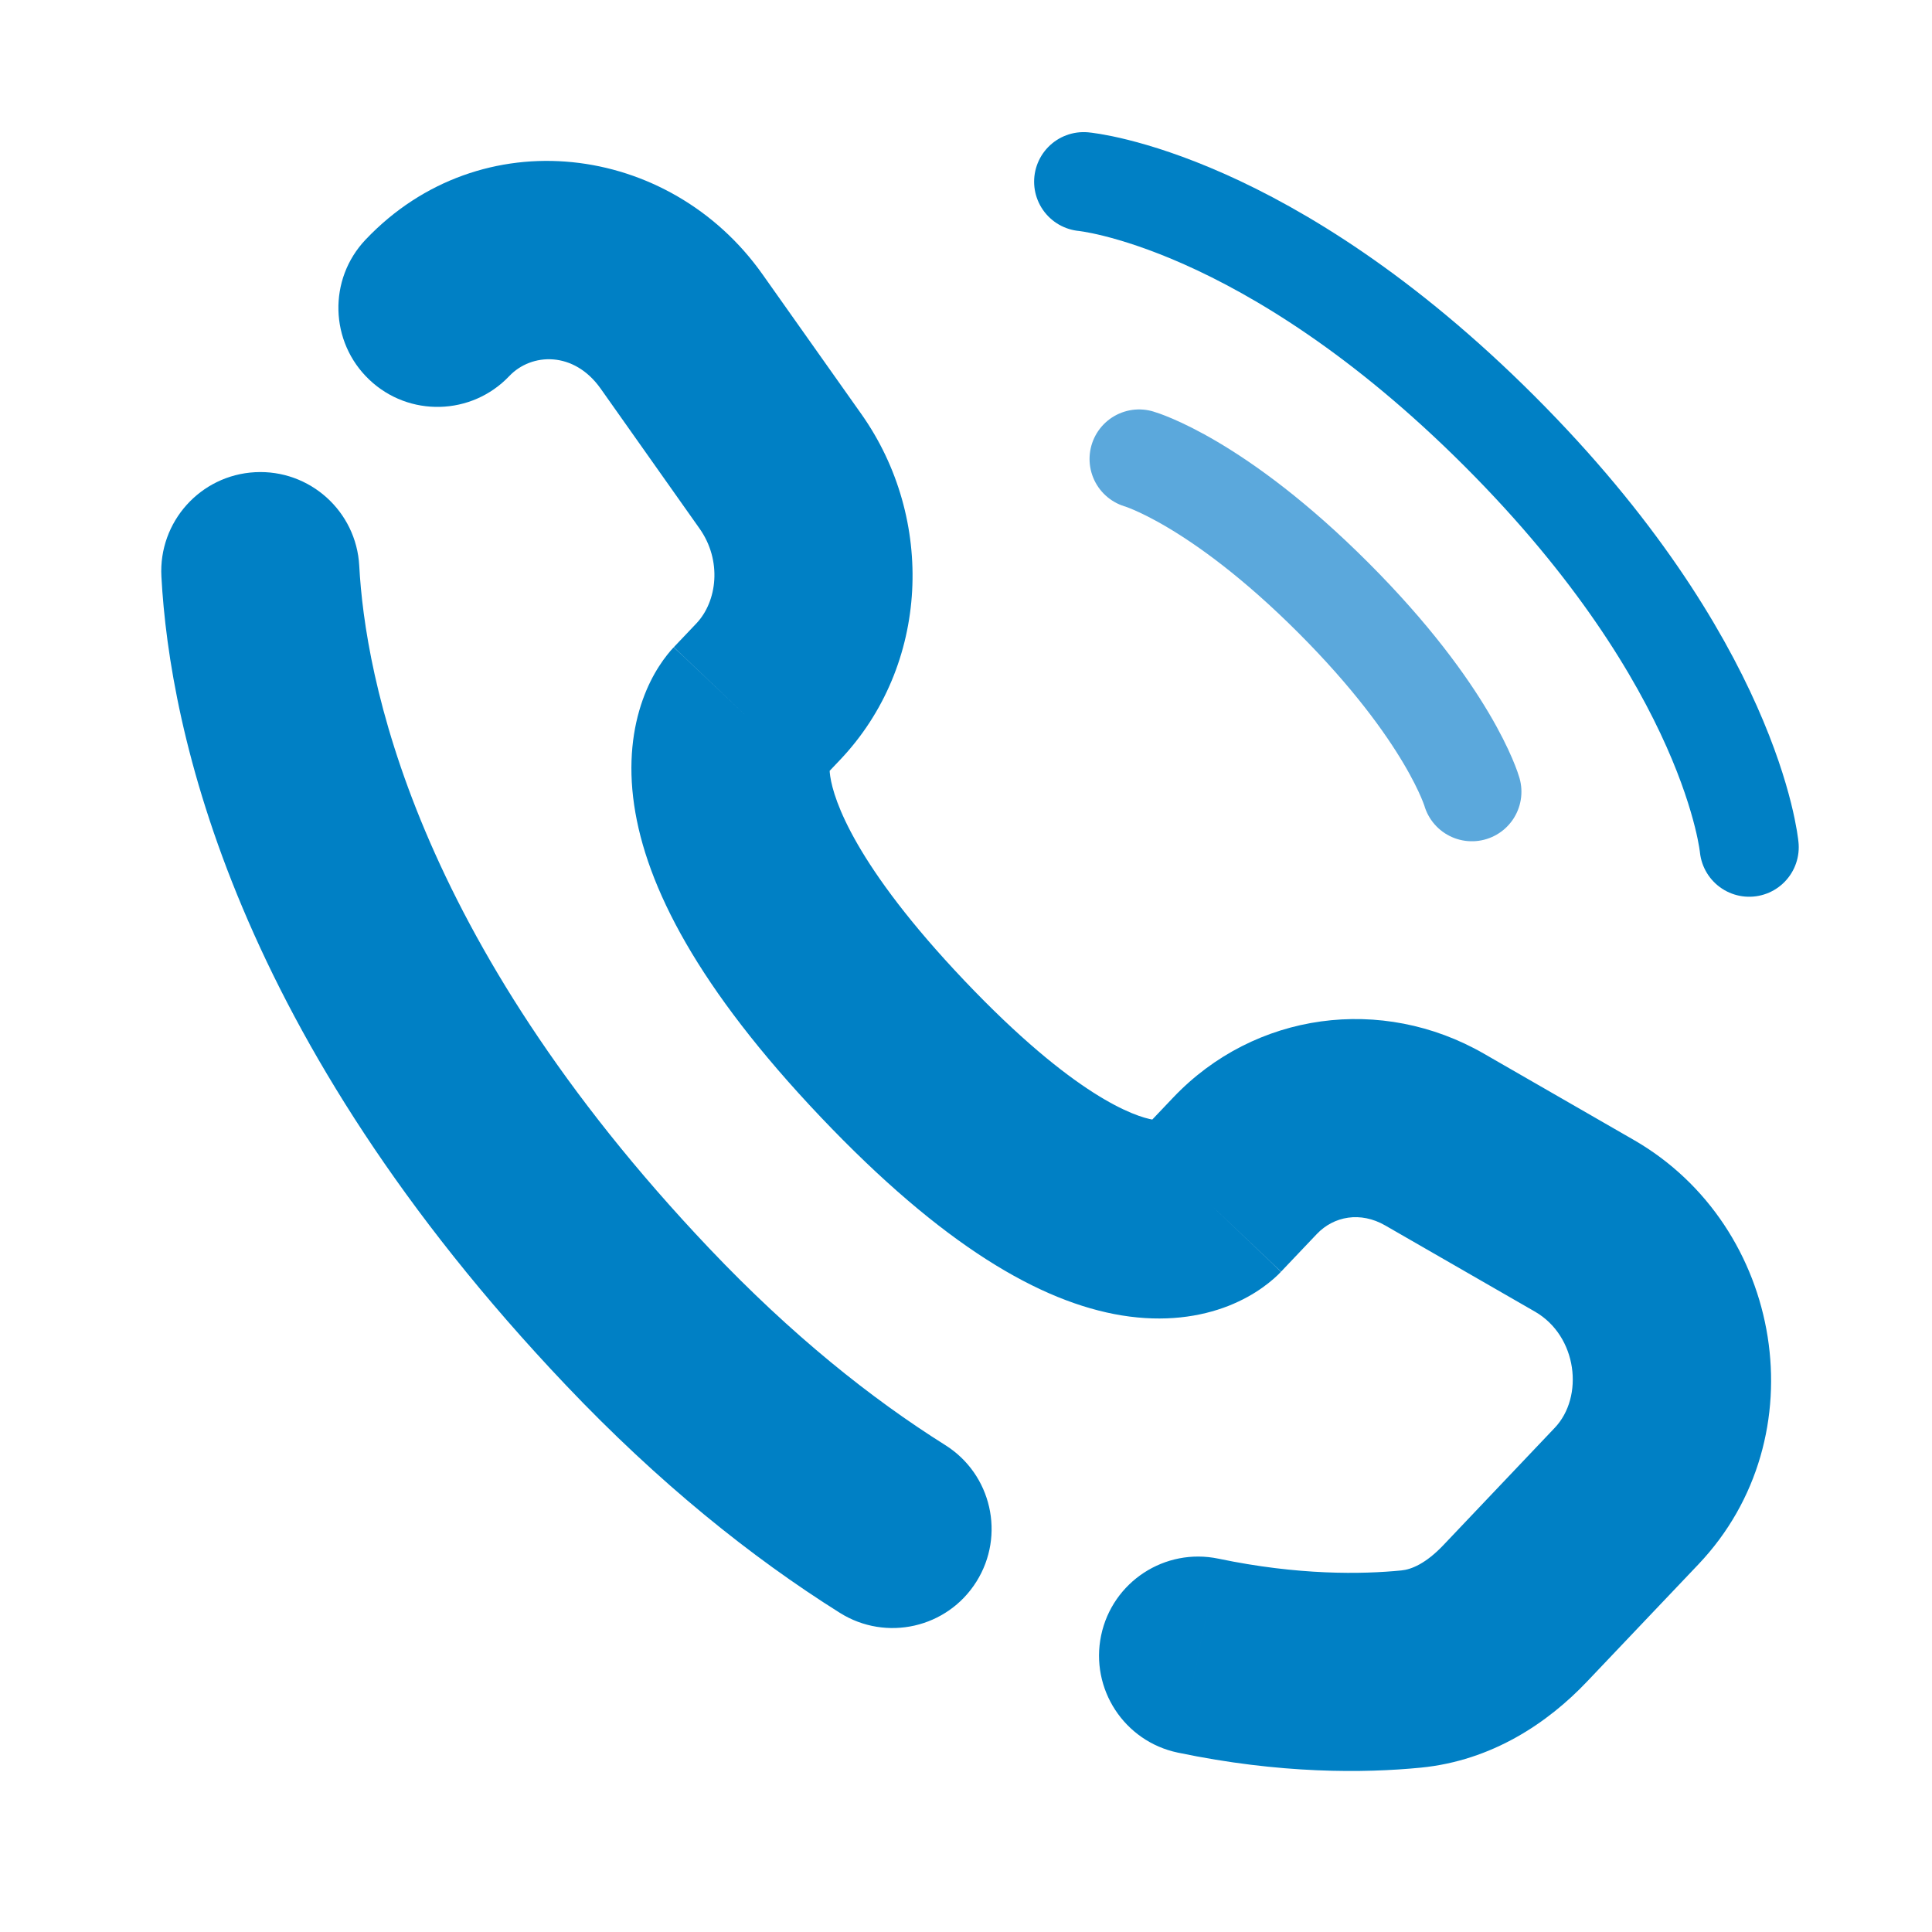
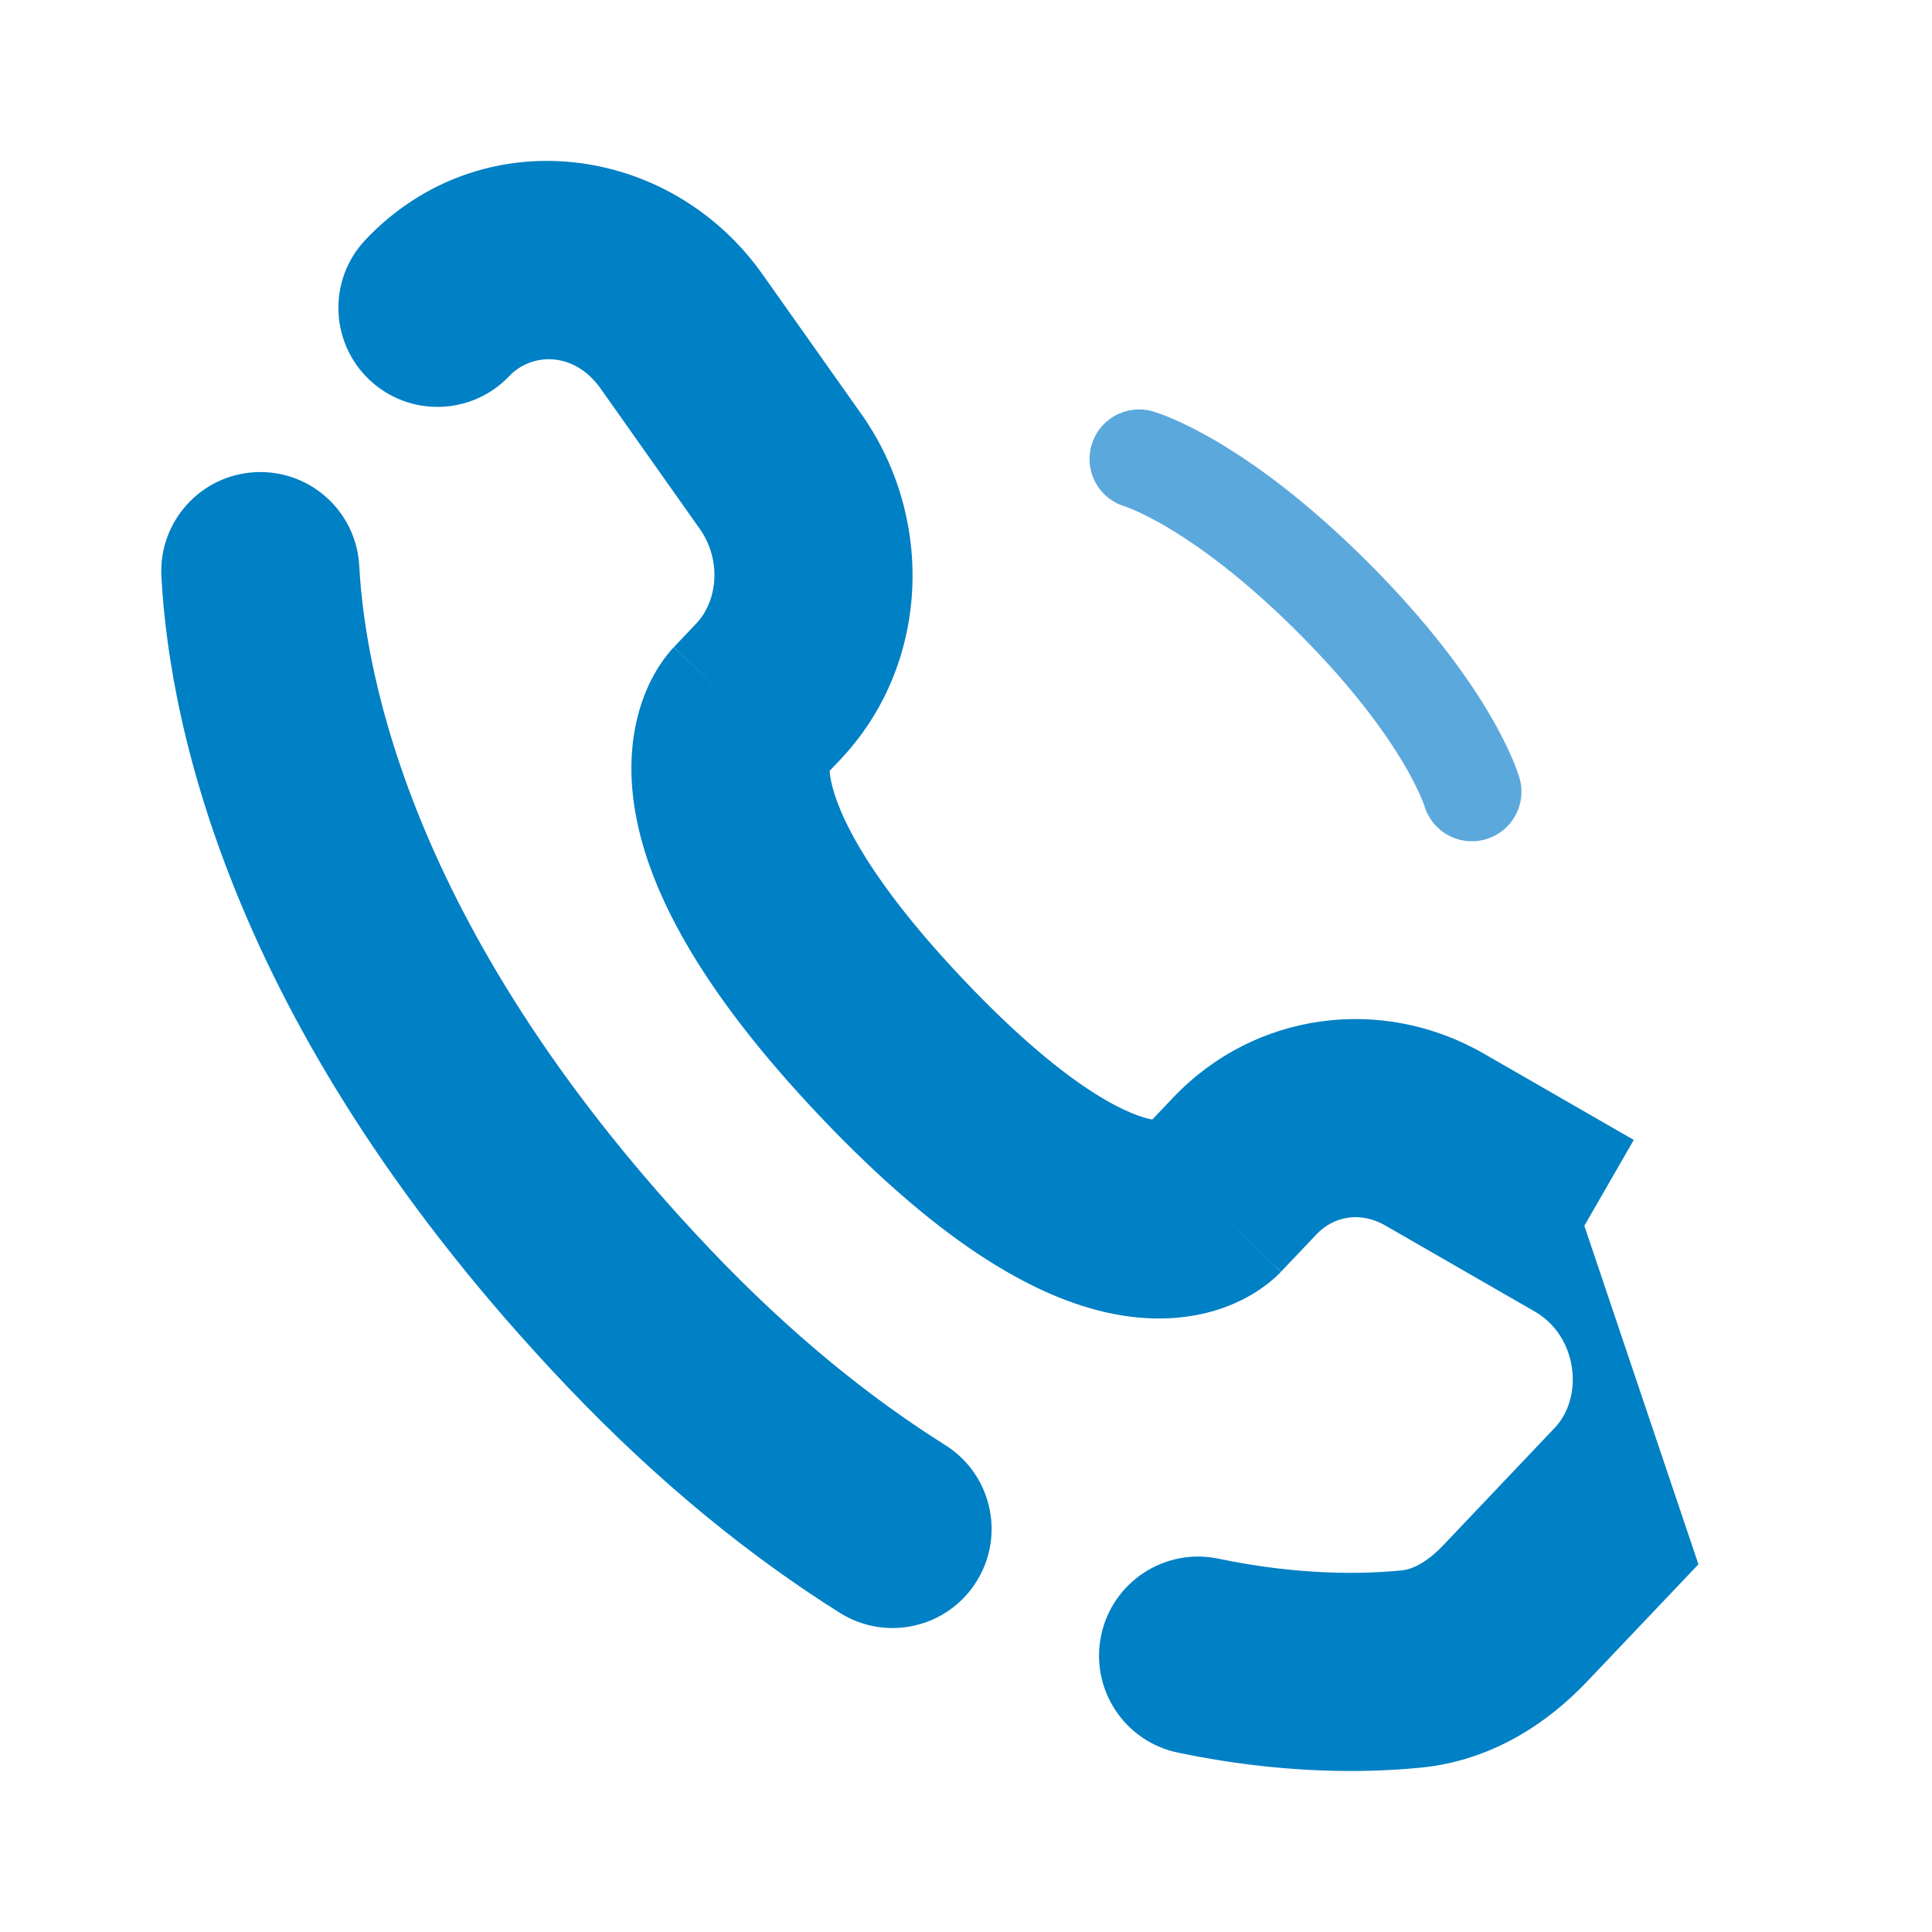
<svg xmlns="http://www.w3.org/2000/svg" width="39" height="39" viewBox="0 0 39 39" fill="none">
-   <path d="M21.875 3.667C21.875 3.667 25.57 4.003 30.272 8.705C34.974 13.407 35.31 17.102 35.31 17.102" stroke="#0080C5" stroke-width="2" stroke-linecap="round" />
  <path d="M22.994 9.265C22.994 9.265 24.562 9.713 26.913 12.064C29.264 14.415 29.712 15.982 29.712 15.982" stroke="#5BA8DC" stroke-width="2" stroke-linecap="round" />
-   <path d="M24.41 24.293L25.86 25.67H25.86L24.41 24.293ZM25.131 23.534L23.681 22.157V22.157L25.131 23.534ZM28.957 23.003L27.96 24.736H27.96L28.957 23.003ZM31.982 24.744L30.985 26.477L31.982 24.744ZM32.835 30.201L34.285 31.578L32.835 30.201ZM30.585 32.569L29.135 31.192L30.585 32.569ZM28.488 33.692L28.684 35.682L28.488 33.692ZM12.875 26.586L14.325 25.208L12.875 26.586ZM7.252 11.422C7.193 10.319 6.251 9.473 5.148 9.532C4.045 9.591 3.199 10.534 3.258 11.637L7.252 11.422ZM15.052 14.441L16.502 15.819L15.052 14.441ZM15.506 13.963L16.956 15.341L15.506 13.963ZM15.755 9.514L17.388 8.359L15.755 9.514ZM13.758 6.69L12.125 7.845L12.125 7.845L13.758 6.69ZM7.381 4.836C6.62 5.637 6.653 6.903 7.454 7.664C8.254 8.425 9.52 8.392 10.281 7.591L7.381 4.836ZM18.017 21.172L19.467 19.794H19.467L18.017 21.172ZM16.953 32.557C17.888 33.145 19.123 32.864 19.71 31.928C20.298 30.993 20.016 29.758 19.081 29.171L16.953 32.557ZM24.596 31.464C23.515 31.238 22.455 31.93 22.228 33.012C22.002 34.093 22.695 35.153 23.776 35.379L24.596 31.464ZM24.41 24.293L25.86 25.67L26.581 24.911L25.131 23.534L23.681 22.157L22.96 22.916L24.41 24.293ZM28.957 23.003L27.96 24.736L30.985 26.477L31.982 24.744L32.98 23.011L29.955 21.27L28.957 23.003ZM32.835 30.201L31.384 28.823L29.135 31.192L30.585 32.569L32.035 33.946L34.285 31.578L32.835 30.201ZM12.875 26.586L14.325 25.208C8.327 18.894 7.37 13.629 7.252 11.422L5.255 11.529L3.258 11.637C3.425 14.748 4.741 20.927 11.425 27.963L12.875 26.586ZM15.052 14.441L16.502 15.819L16.956 15.341L15.506 13.963L14.056 12.586L13.602 13.064L15.052 14.441ZM15.755 9.514L17.388 8.359L15.391 5.536L13.758 6.69L12.125 7.845L14.121 10.669L15.755 9.514ZM15.052 14.441C13.602 13.064 13.6 13.066 13.598 13.068C13.598 13.069 13.596 13.07 13.595 13.072C13.592 13.075 13.59 13.077 13.587 13.08C13.582 13.085 13.577 13.091 13.572 13.097C13.561 13.109 13.55 13.121 13.538 13.134C13.516 13.16 13.491 13.19 13.466 13.222C13.415 13.286 13.36 13.362 13.303 13.451C13.189 13.628 13.071 13.854 12.973 14.13C12.773 14.694 12.677 15.403 12.801 16.249C13.043 17.898 14.095 19.946 16.567 22.549L18.017 21.172L19.467 19.794C17.261 17.471 16.83 16.154 16.759 15.669C16.727 15.448 16.767 15.399 16.742 15.471C16.731 15.501 16.711 15.547 16.672 15.607C16.653 15.636 16.63 15.669 16.602 15.704C16.588 15.722 16.573 15.74 16.557 15.759C16.548 15.769 16.54 15.778 16.531 15.788C16.526 15.793 16.521 15.798 16.517 15.803C16.514 15.806 16.512 15.809 16.51 15.811C16.508 15.812 16.507 15.814 16.506 15.815C16.504 15.817 16.502 15.819 15.052 14.441ZM18.017 21.172L16.567 22.549C19.027 25.14 21.001 26.286 22.647 26.554C23.501 26.692 24.227 26.586 24.803 26.359C25.082 26.248 25.309 26.117 25.484 25.992C25.571 25.93 25.646 25.87 25.708 25.816C25.739 25.788 25.768 25.762 25.793 25.738C25.805 25.726 25.817 25.714 25.828 25.703C25.834 25.697 25.84 25.692 25.845 25.686C25.847 25.684 25.85 25.681 25.852 25.678C25.854 25.677 25.856 25.675 25.856 25.674C25.858 25.672 25.86 25.67 24.41 24.293C22.96 22.916 22.962 22.914 22.963 22.912C22.964 22.911 22.966 22.909 22.967 22.908C22.969 22.905 22.972 22.903 22.974 22.901C22.979 22.896 22.984 22.891 22.989 22.886C22.998 22.876 23.007 22.867 23.017 22.858C23.035 22.84 23.053 22.824 23.07 22.809C23.105 22.778 23.139 22.752 23.17 22.73C23.233 22.685 23.289 22.656 23.335 22.638C23.443 22.595 23.448 22.631 23.288 22.605C22.908 22.544 21.686 22.13 19.467 19.794L18.017 21.172ZM13.758 6.69L15.391 5.536C13.515 2.882 9.703 2.391 7.381 4.836L8.831 6.214L10.281 7.591C10.728 7.121 11.585 7.081 12.125 7.845L13.758 6.69ZM30.585 32.569L29.135 31.192C28.782 31.563 28.49 31.682 28.291 31.701L28.488 33.692L28.684 35.682C30.118 35.54 31.245 34.779 32.035 33.946L30.585 32.569ZM15.506 13.963L16.956 15.341C18.771 13.43 18.882 10.473 17.388 8.359L15.755 9.514L14.121 10.669C14.579 11.316 14.479 12.141 14.056 12.586L15.506 13.963ZM31.982 24.744L30.985 26.477C31.844 26.972 31.98 28.197 31.384 28.823L32.835 30.201L34.285 31.578C36.726 29.008 36.005 24.752 32.98 23.011L31.982 24.744ZM25.131 23.534L26.581 24.911C26.927 24.547 27.465 24.452 27.96 24.736L28.957 23.003L29.955 21.27C27.898 20.086 25.329 20.422 23.681 22.157L25.131 23.534ZM18.017 30.864L19.081 29.171C17.584 28.23 15.978 26.949 14.325 25.208L12.875 26.586L11.425 27.963C13.296 29.933 15.159 31.43 16.953 32.557L18.017 30.864ZM28.488 33.692L28.291 31.701C27.496 31.78 26.211 31.802 24.596 31.464L24.186 33.422L23.776 35.379C25.845 35.812 27.544 35.794 28.684 35.682L28.488 33.692Z" fill="#0080C5" />
+   <path d="M24.41 24.293L25.86 25.67H25.86L24.41 24.293ZM25.131 23.534L23.681 22.157V22.157L25.131 23.534ZM28.957 23.003L27.96 24.736H27.96L28.957 23.003ZM31.982 24.744L30.985 26.477L31.982 24.744ZM32.835 30.201L34.285 31.578L32.835 30.201ZM30.585 32.569L29.135 31.192L30.585 32.569ZM28.488 33.692L28.684 35.682L28.488 33.692ZM12.875 26.586L14.325 25.208L12.875 26.586ZM7.252 11.422C7.193 10.319 6.251 9.473 5.148 9.532C4.045 9.591 3.199 10.534 3.258 11.637L7.252 11.422ZM15.052 14.441L16.502 15.819L15.052 14.441ZM15.506 13.963L16.956 15.341L15.506 13.963ZM15.755 9.514L17.388 8.359L15.755 9.514ZM13.758 6.69L12.125 7.845L12.125 7.845L13.758 6.69ZM7.381 4.836C6.62 5.637 6.653 6.903 7.454 7.664C8.254 8.425 9.52 8.392 10.281 7.591L7.381 4.836ZM18.017 21.172L19.467 19.794H19.467L18.017 21.172ZM16.953 32.557C17.888 33.145 19.123 32.864 19.71 31.928C20.298 30.993 20.016 29.758 19.081 29.171L16.953 32.557ZM24.596 31.464C23.515 31.238 22.455 31.93 22.228 33.012C22.002 34.093 22.695 35.153 23.776 35.379L24.596 31.464ZM24.41 24.293L25.86 25.67L26.581 24.911L25.131 23.534L23.681 22.157L22.96 22.916L24.41 24.293ZM28.957 23.003L27.96 24.736L30.985 26.477L31.982 24.744L32.98 23.011L29.955 21.27L28.957 23.003ZM32.835 30.201L31.384 28.823L29.135 31.192L30.585 32.569L32.035 33.946L34.285 31.578L32.835 30.201ZM12.875 26.586L14.325 25.208C8.327 18.894 7.37 13.629 7.252 11.422L5.255 11.529L3.258 11.637C3.425 14.748 4.741 20.927 11.425 27.963L12.875 26.586ZM15.052 14.441L16.502 15.819L16.956 15.341L15.506 13.963L14.056 12.586L13.602 13.064L15.052 14.441ZM15.755 9.514L17.388 8.359L15.391 5.536L13.758 6.69L12.125 7.845L14.121 10.669L15.755 9.514ZM15.052 14.441C13.602 13.064 13.6 13.066 13.598 13.068C13.598 13.069 13.596 13.07 13.595 13.072C13.592 13.075 13.59 13.077 13.587 13.08C13.582 13.085 13.577 13.091 13.572 13.097C13.561 13.109 13.55 13.121 13.538 13.134C13.516 13.16 13.491 13.19 13.466 13.222C13.415 13.286 13.36 13.362 13.303 13.451C13.189 13.628 13.071 13.854 12.973 14.13C12.773 14.694 12.677 15.403 12.801 16.249C13.043 17.898 14.095 19.946 16.567 22.549L18.017 21.172L19.467 19.794C17.261 17.471 16.83 16.154 16.759 15.669C16.727 15.448 16.767 15.399 16.742 15.471C16.731 15.501 16.711 15.547 16.672 15.607C16.653 15.636 16.63 15.669 16.602 15.704C16.588 15.722 16.573 15.74 16.557 15.759C16.548 15.769 16.54 15.778 16.531 15.788C16.526 15.793 16.521 15.798 16.517 15.803C16.514 15.806 16.512 15.809 16.51 15.811C16.508 15.812 16.507 15.814 16.506 15.815C16.504 15.817 16.502 15.819 15.052 14.441ZM18.017 21.172L16.567 22.549C19.027 25.14 21.001 26.286 22.647 26.554C23.501 26.692 24.227 26.586 24.803 26.359C25.082 26.248 25.309 26.117 25.484 25.992C25.571 25.93 25.646 25.87 25.708 25.816C25.739 25.788 25.768 25.762 25.793 25.738C25.805 25.726 25.817 25.714 25.828 25.703C25.834 25.697 25.84 25.692 25.845 25.686C25.847 25.684 25.85 25.681 25.852 25.678C25.854 25.677 25.856 25.675 25.856 25.674C25.858 25.672 25.86 25.67 24.41 24.293C22.96 22.916 22.962 22.914 22.963 22.912C22.964 22.911 22.966 22.909 22.967 22.908C22.969 22.905 22.972 22.903 22.974 22.901C22.979 22.896 22.984 22.891 22.989 22.886C22.998 22.876 23.007 22.867 23.017 22.858C23.035 22.84 23.053 22.824 23.07 22.809C23.105 22.778 23.139 22.752 23.17 22.73C23.233 22.685 23.289 22.656 23.335 22.638C23.443 22.595 23.448 22.631 23.288 22.605C22.908 22.544 21.686 22.13 19.467 19.794L18.017 21.172ZM13.758 6.69L15.391 5.536C13.515 2.882 9.703 2.391 7.381 4.836L8.831 6.214L10.281 7.591C10.728 7.121 11.585 7.081 12.125 7.845L13.758 6.69ZM30.585 32.569L29.135 31.192C28.782 31.563 28.49 31.682 28.291 31.701L28.488 33.692L28.684 35.682C30.118 35.54 31.245 34.779 32.035 33.946L30.585 32.569ZM15.506 13.963L16.956 15.341C18.771 13.43 18.882 10.473 17.388 8.359L15.755 9.514L14.121 10.669C14.579 11.316 14.479 12.141 14.056 12.586L15.506 13.963ZM31.982 24.744L30.985 26.477C31.844 26.972 31.98 28.197 31.384 28.823L32.835 30.201L34.285 31.578L31.982 24.744ZM25.131 23.534L26.581 24.911C26.927 24.547 27.465 24.452 27.96 24.736L28.957 23.003L29.955 21.27C27.898 20.086 25.329 20.422 23.681 22.157L25.131 23.534ZM18.017 30.864L19.081 29.171C17.584 28.23 15.978 26.949 14.325 25.208L12.875 26.586L11.425 27.963C13.296 29.933 15.159 31.43 16.953 32.557L18.017 30.864ZM28.488 33.692L28.291 31.701C27.496 31.78 26.211 31.802 24.596 31.464L24.186 33.422L23.776 35.379C25.845 35.812 27.544 35.794 28.684 35.682L28.488 33.692Z" fill="#0080C5" />
</svg>